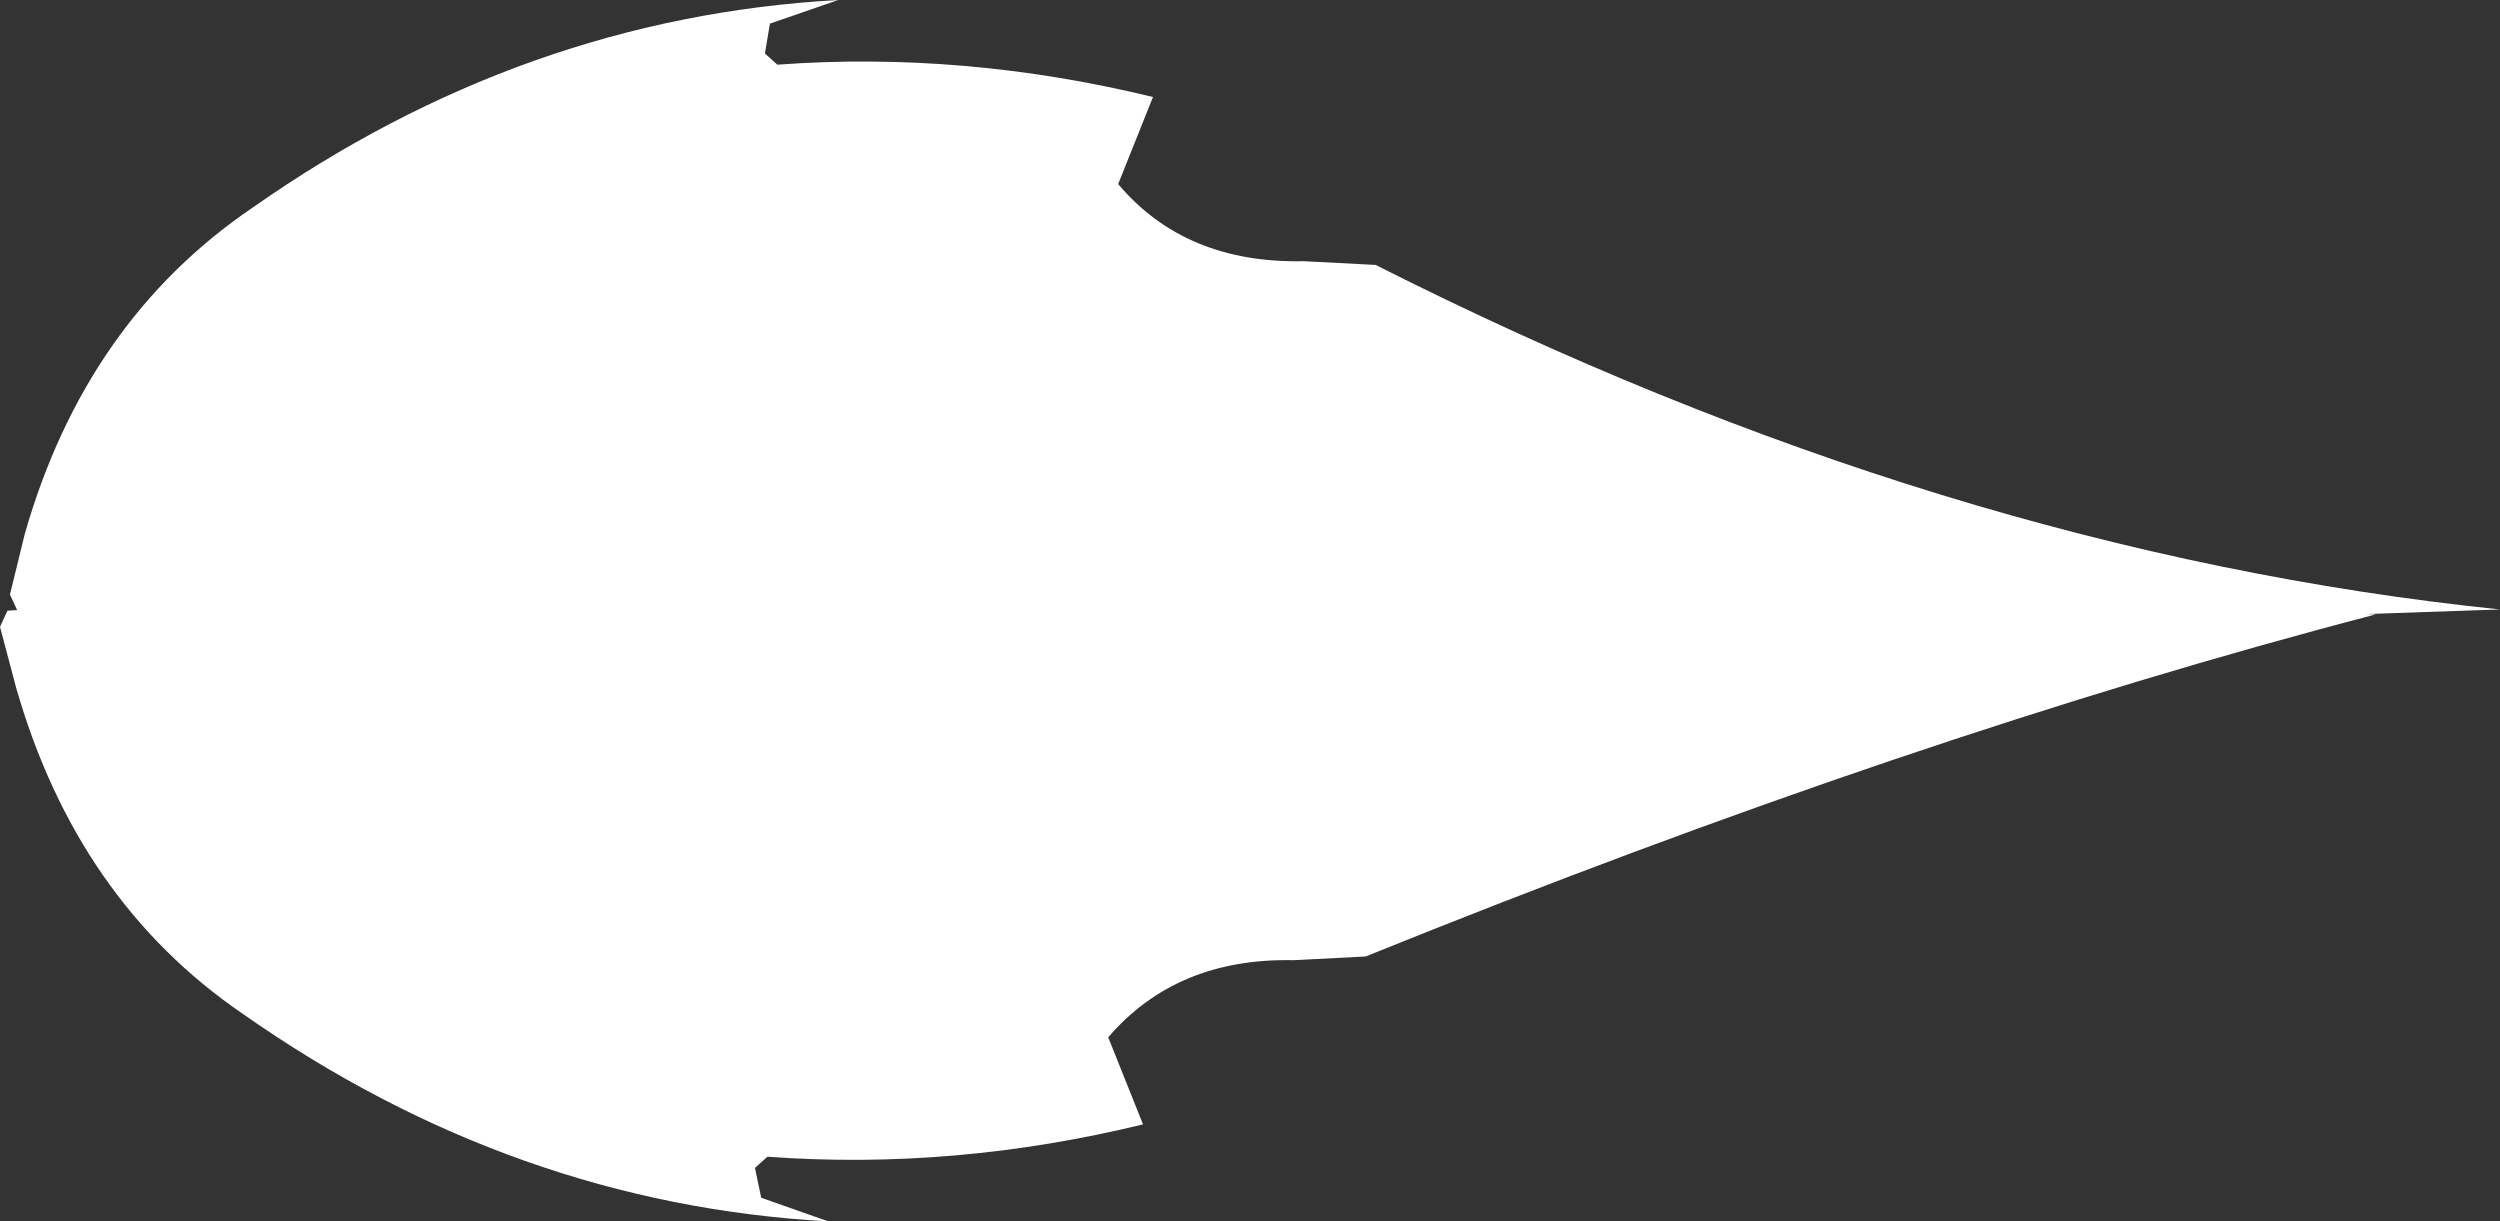
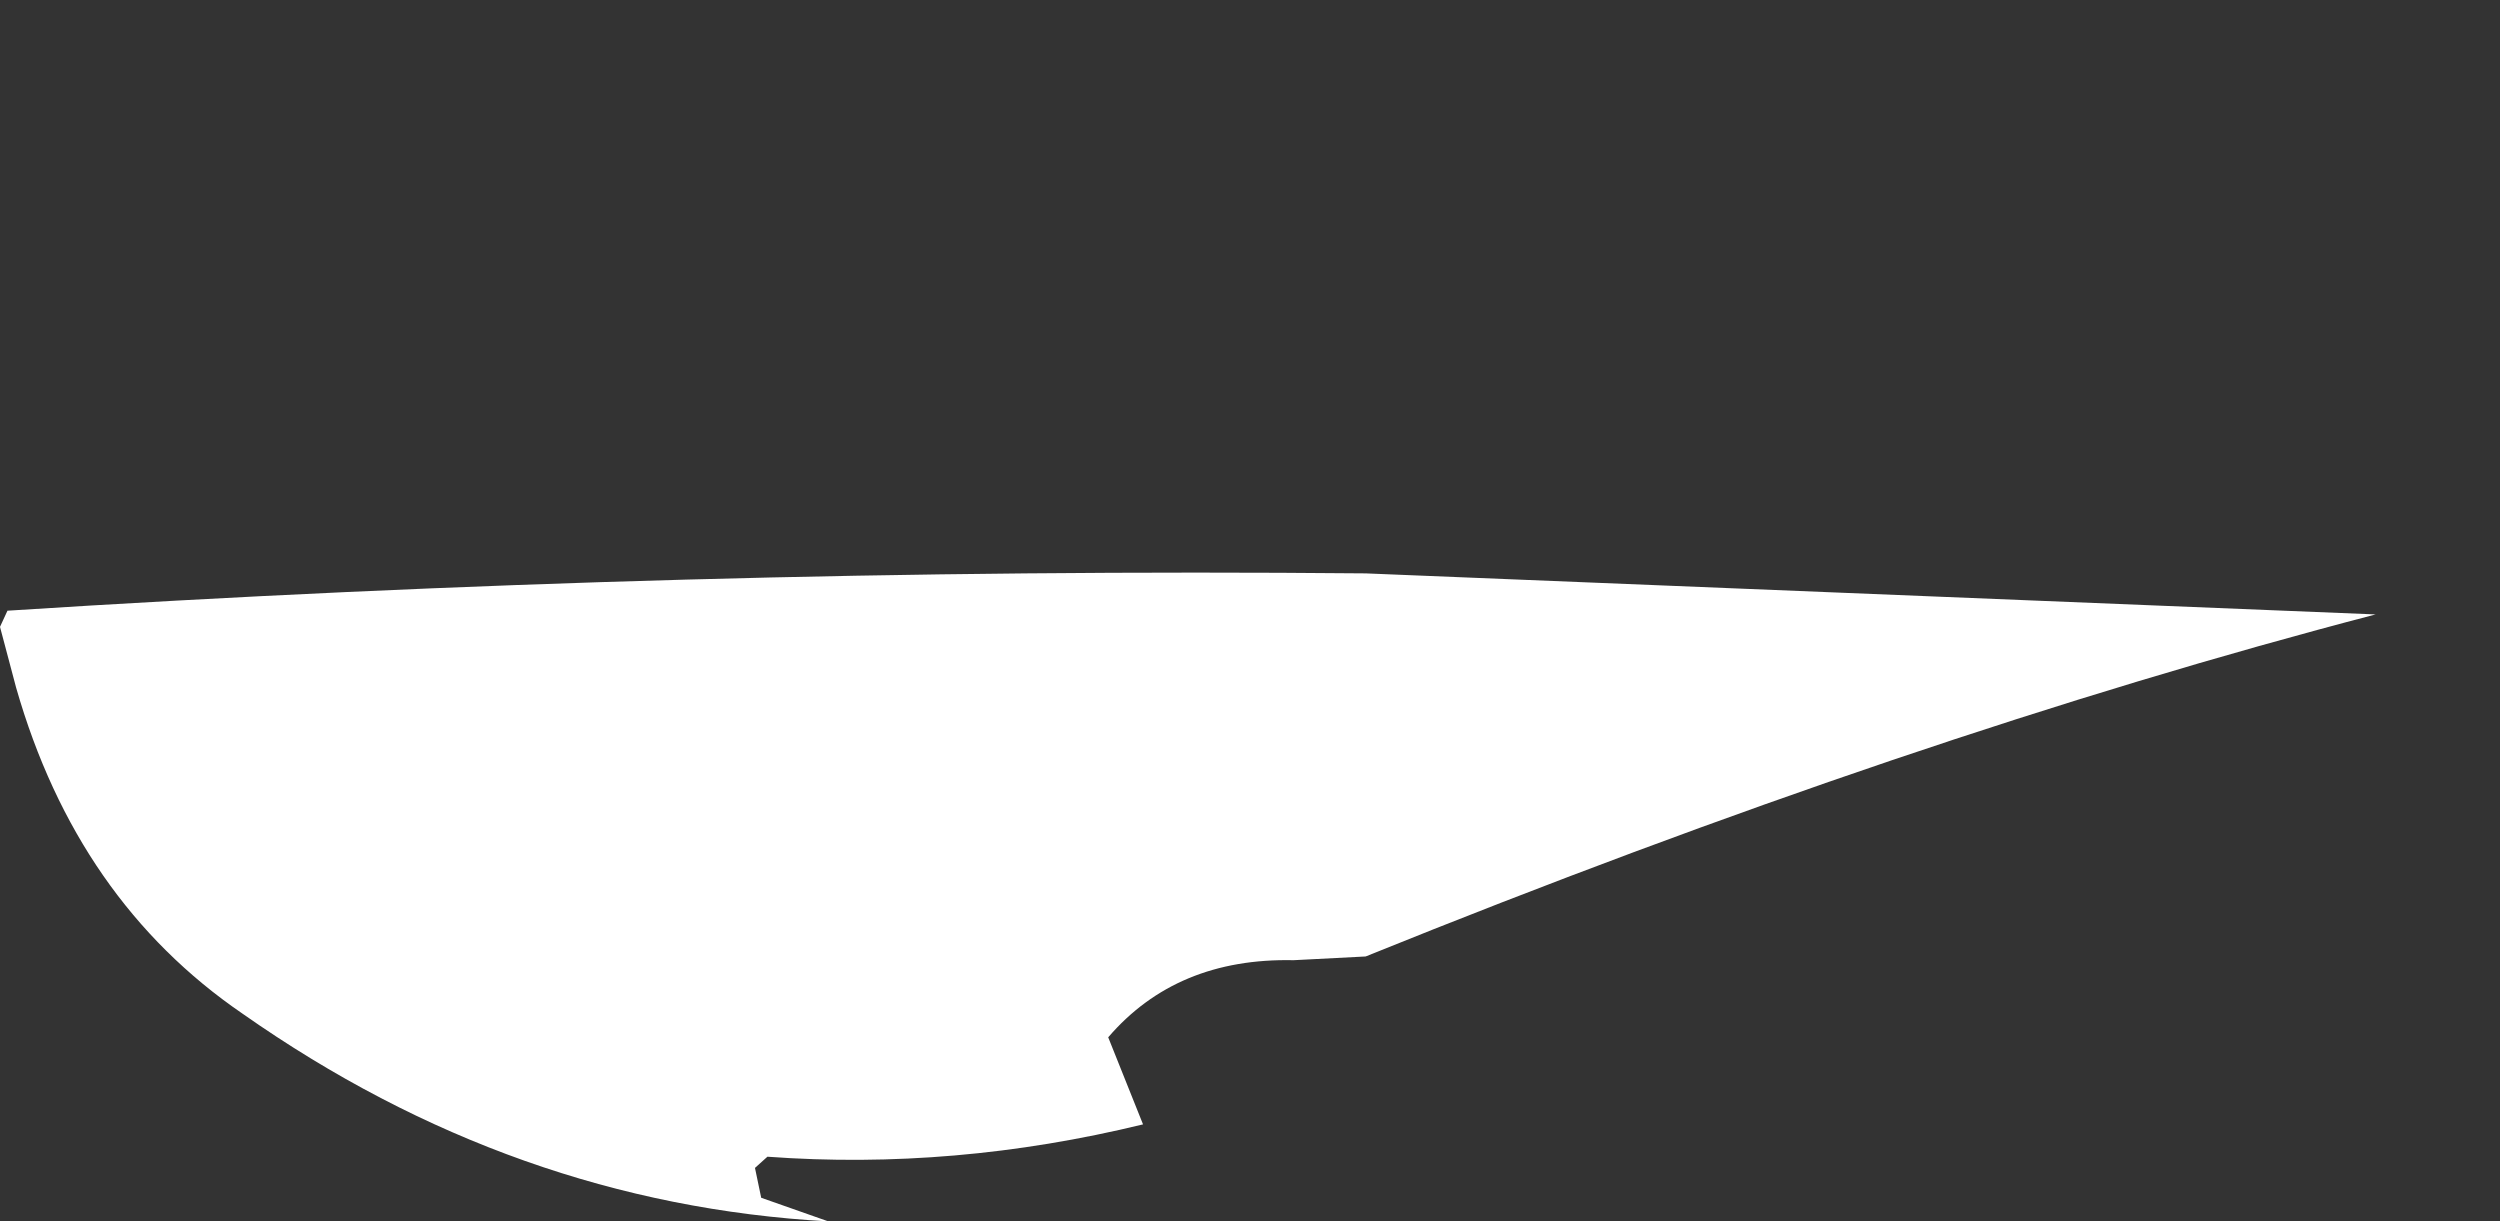
<svg xmlns="http://www.w3.org/2000/svg" height="49.1px" width="100.5px">
  <rect width="100%" height="100%" fill="#333333" stroke="none" />
  <g transform="matrix(1.0, 0.0, 0.0, 1.0, 0.5, 24.55)">
    <path d="M-0.2 0.0 Q27.05 -1.75 54.4 -1.5 L95.0 0.15 Q76.4 5.0 54.4 13.9 L51.5 14.05 Q46.8 13.95 44.05 17.15 L45.45 20.65 Q37.85 22.5 30.35 21.95 L29.85 22.4 30.1 23.6 32.8 24.55 Q20.15 23.85 9.25 16.2 2.6 11.65 0.15 3.1 L-0.5 0.65 -0.2 0.0" fill="#ffffff" fill-rule="evenodd" stroke="none" />
-     <path d="M0.5 -3.1 Q2.95 -11.65 9.65 -16.2 20.55 -23.85 33.2 -24.55 L30.45 -23.6 30.25 -22.4 30.75 -21.95 Q38.25 -22.5 45.85 -20.65 L44.45 -17.15 Q47.15 -13.95 51.9 -14.05 L54.8 -13.9 Q77.65 -2.35 100.0 -0.05 L54.8 1.5 Q27.45 1.75 0.2 0.0 L-0.1 -0.65 0.5 -3.1" fill="#ffffff" fill-rule="evenodd" stroke="none" />
  </g>
</svg>